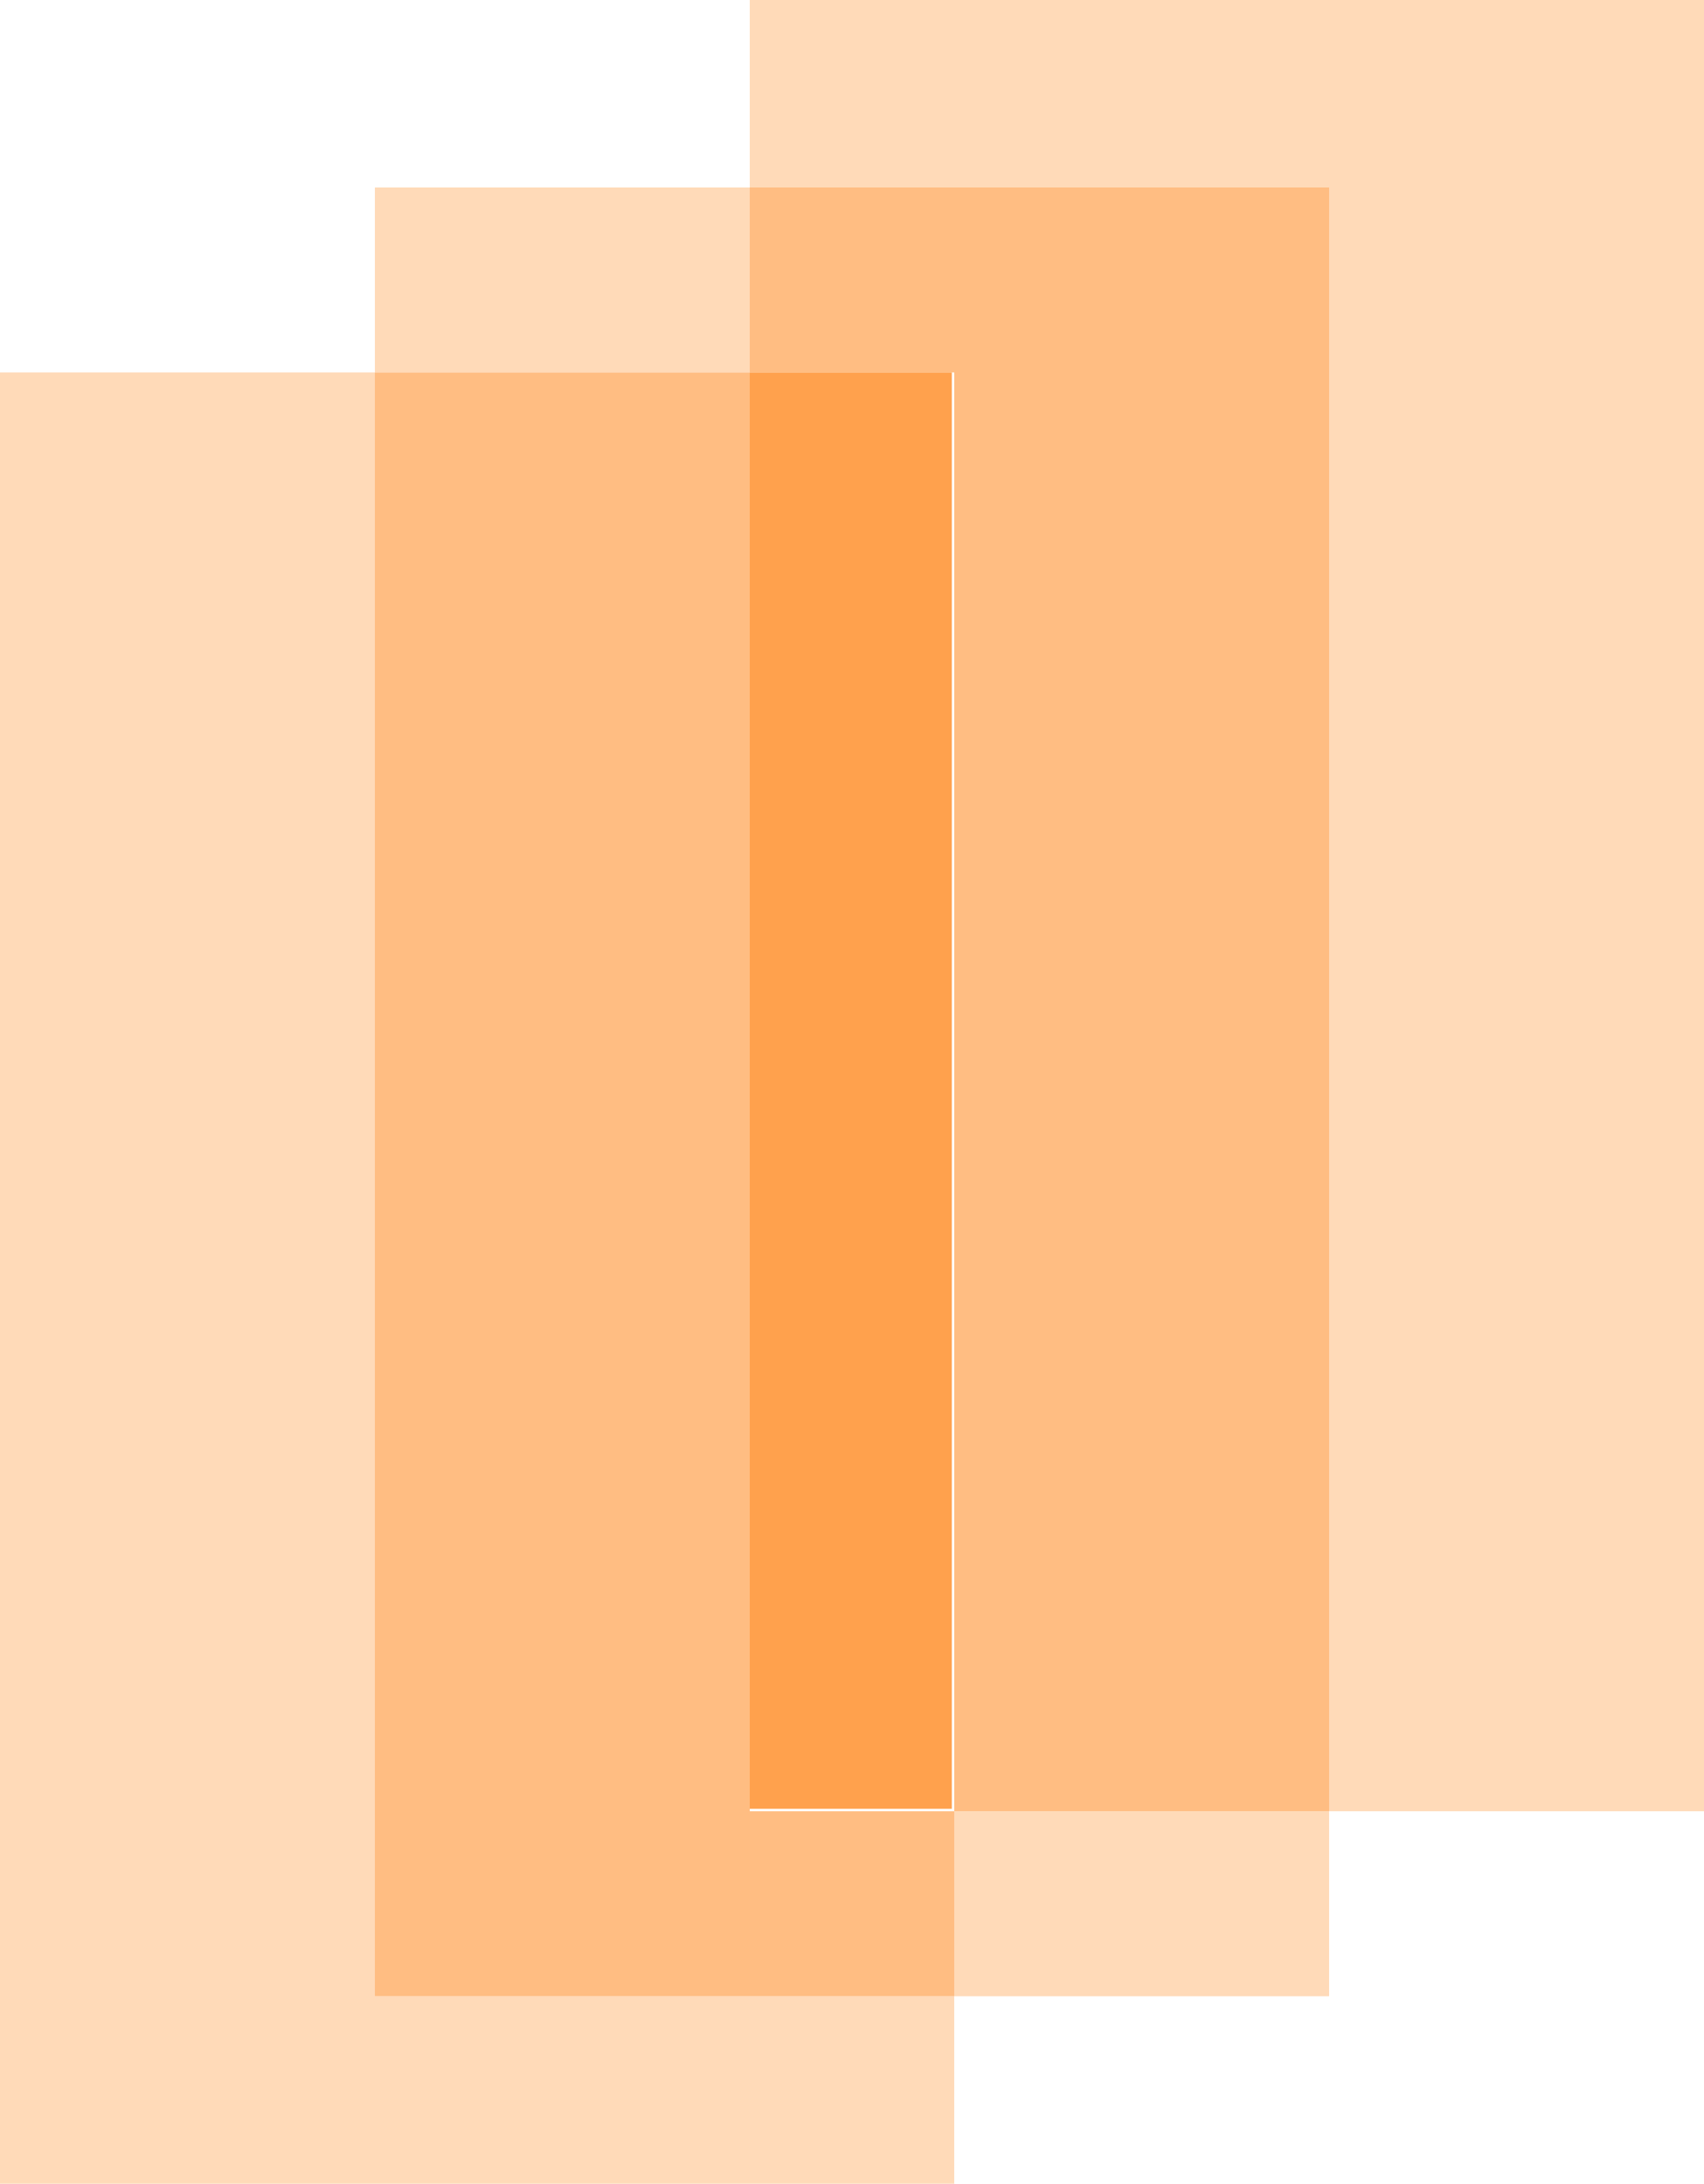
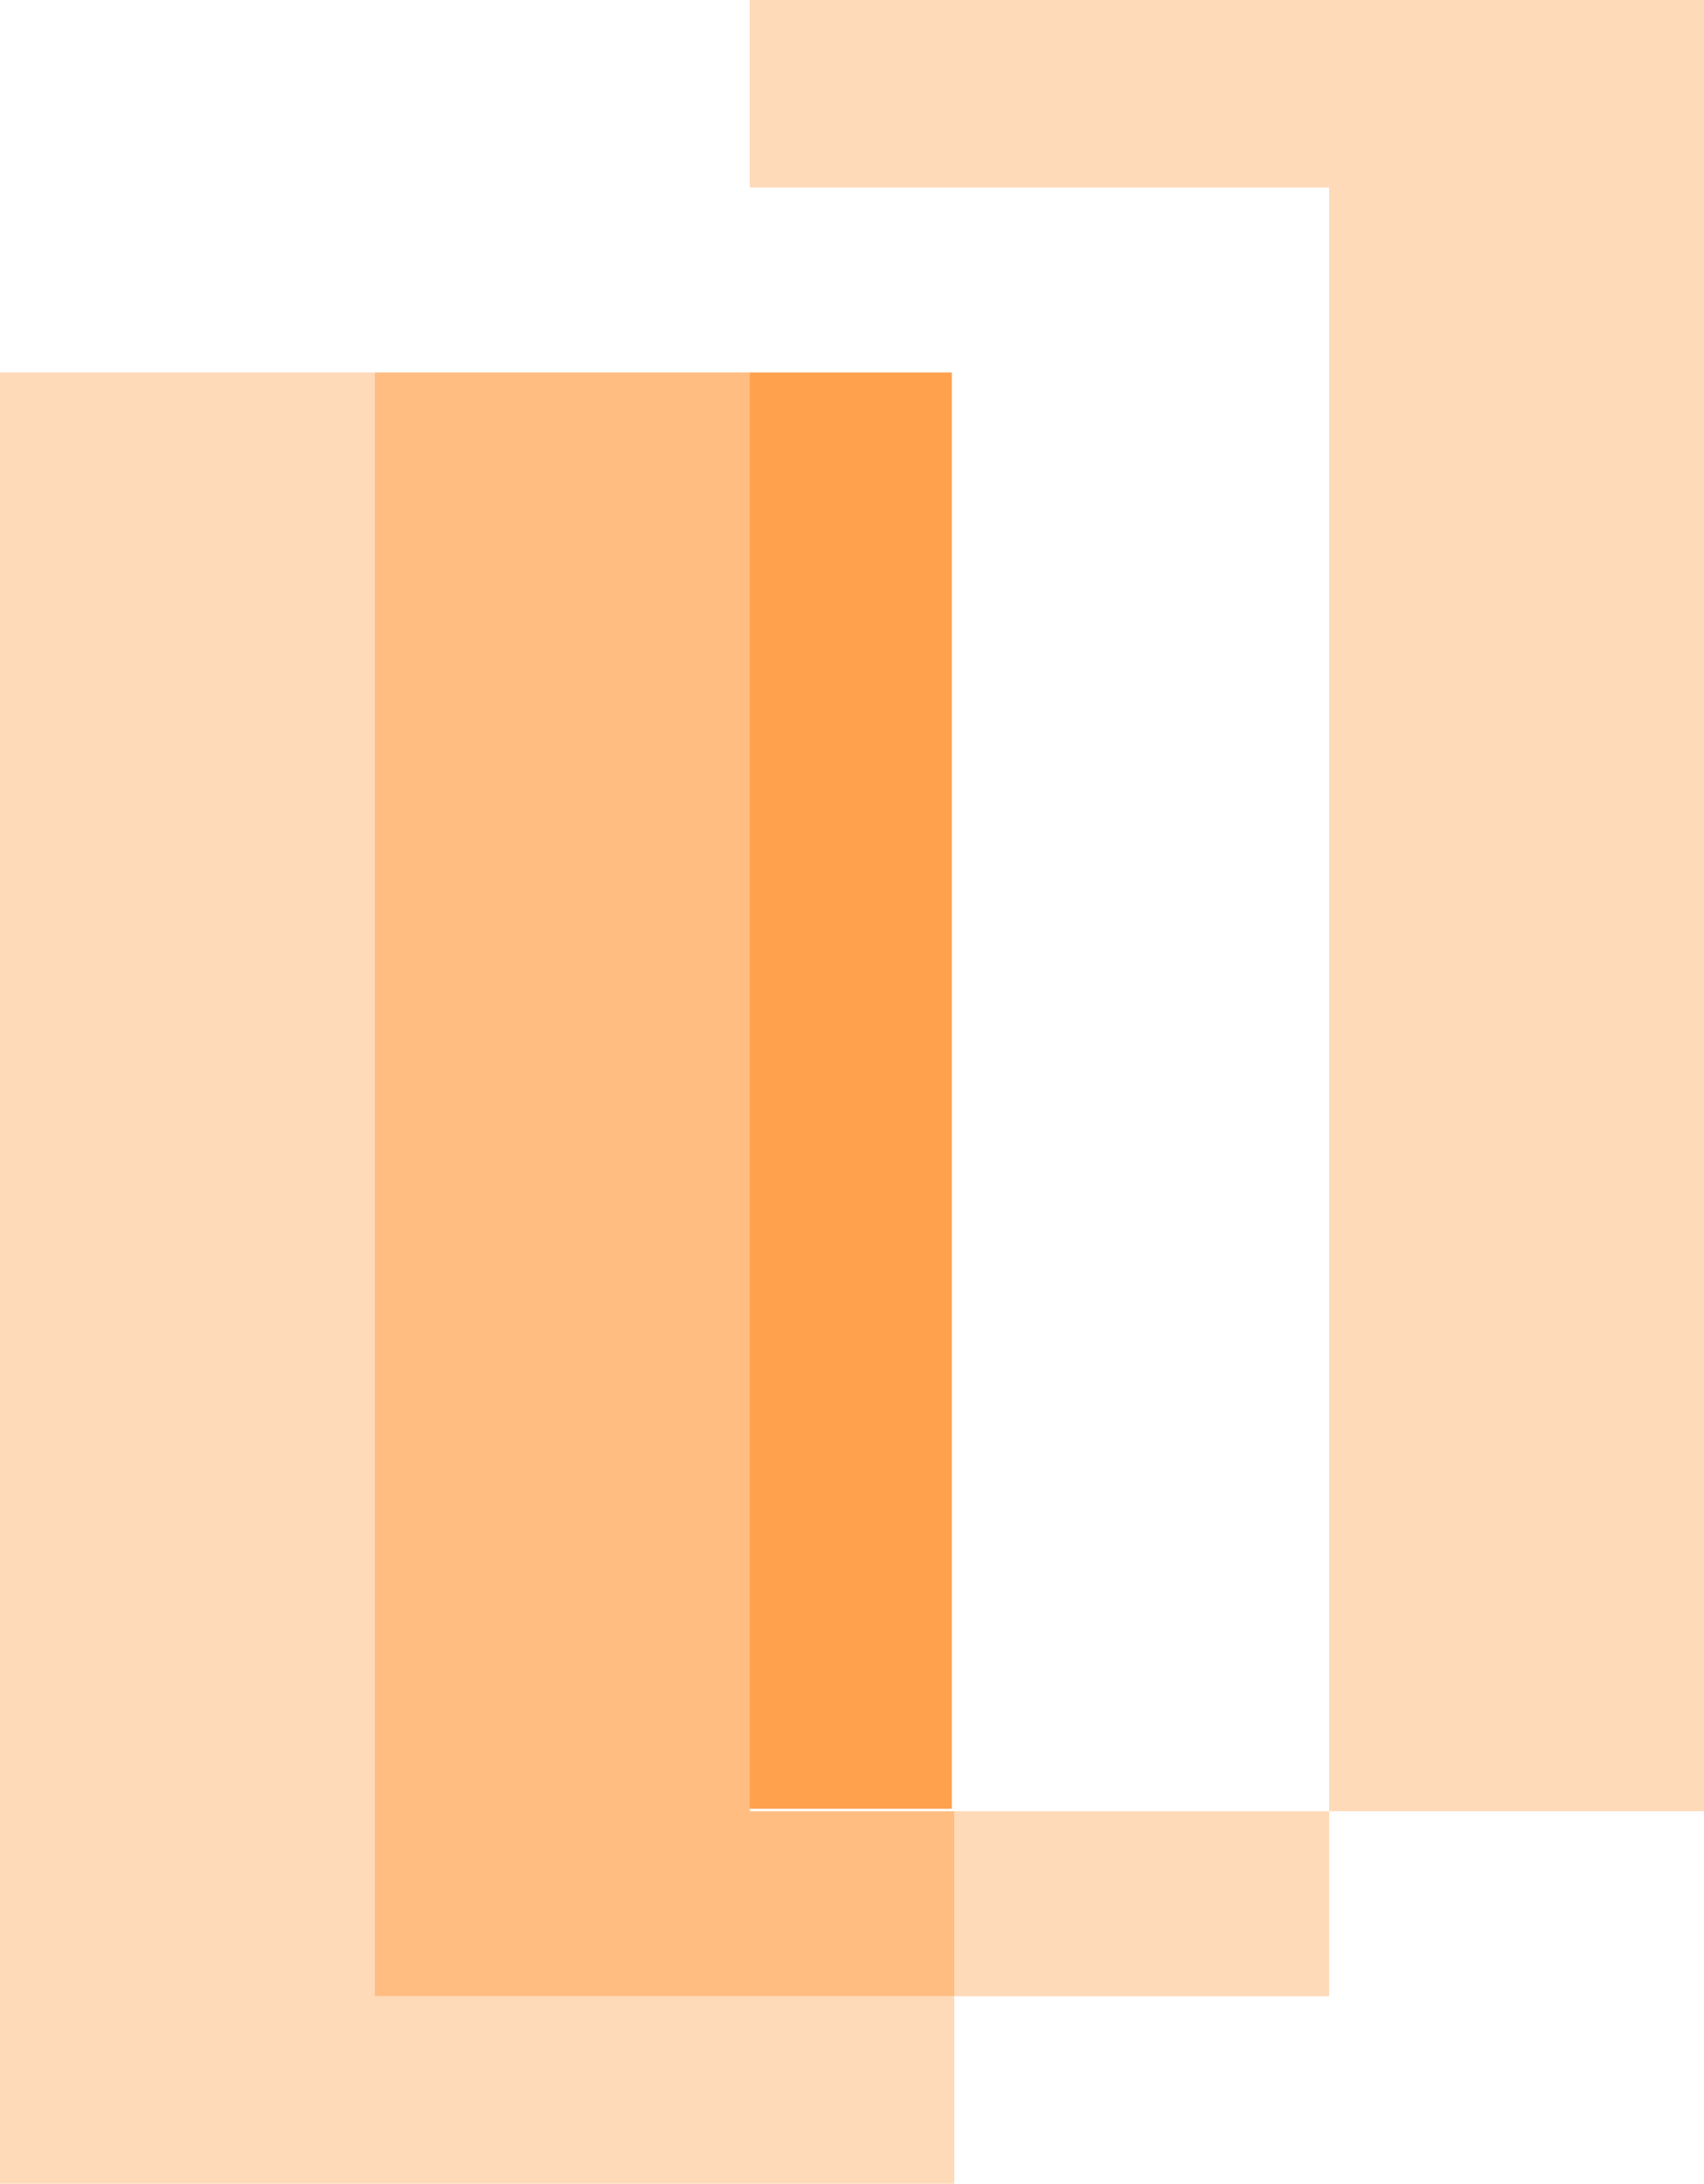
<svg xmlns="http://www.w3.org/2000/svg" version="1.1" id="Layer_1" x="0px" y="0px" viewBox="0 0 70 89.7" style="enable-background:new 0 0 70 89.7;" xml:space="preserve">
  <style type="text/css">
	.st0{fill:#FFDAB8;}
	.st1{fill:#FFBD82;}
	.st2{fill:#FFA14D;}
</style>
  <polygon class="st0" points="39.2,79.8 39.2,82 54.6,82 54.6,74.4 39.2,74.4 " />
-   <polygon class="st0" points="30.8,15.3 30.8,7.7 15.4,7.7 15.4,15.3 27.2,15.3 " />
  <polygon class="st0" points="0,15.3 0,89.7 39.2,89.7 39.2,82 15.4,82 15.4,15.3 " />
  <polygon class="st1" points="39.2,74.4 30.8,74.4 30.8,15.3 27.2,15.3 15.4,15.3 15.4,82 39.2,82 39.2,79.8 " />
  <polygon class="st0" points="30.8,0 30.8,7.7 42.7,7.7 54.6,7.7 54.6,72.2 54.6,74.4 70,74.4 70,0 " />
-   <polygon class="st1" points="54.6,7.7 42.7,7.7 30.8,7.7 30.8,15.3 39.2,15.3 39.2,74.4 54.6,74.4 54.6,72.2 " />
  <rect x="30.8" y="15.3" class="st2" width="8.3" height="59" />
</svg>